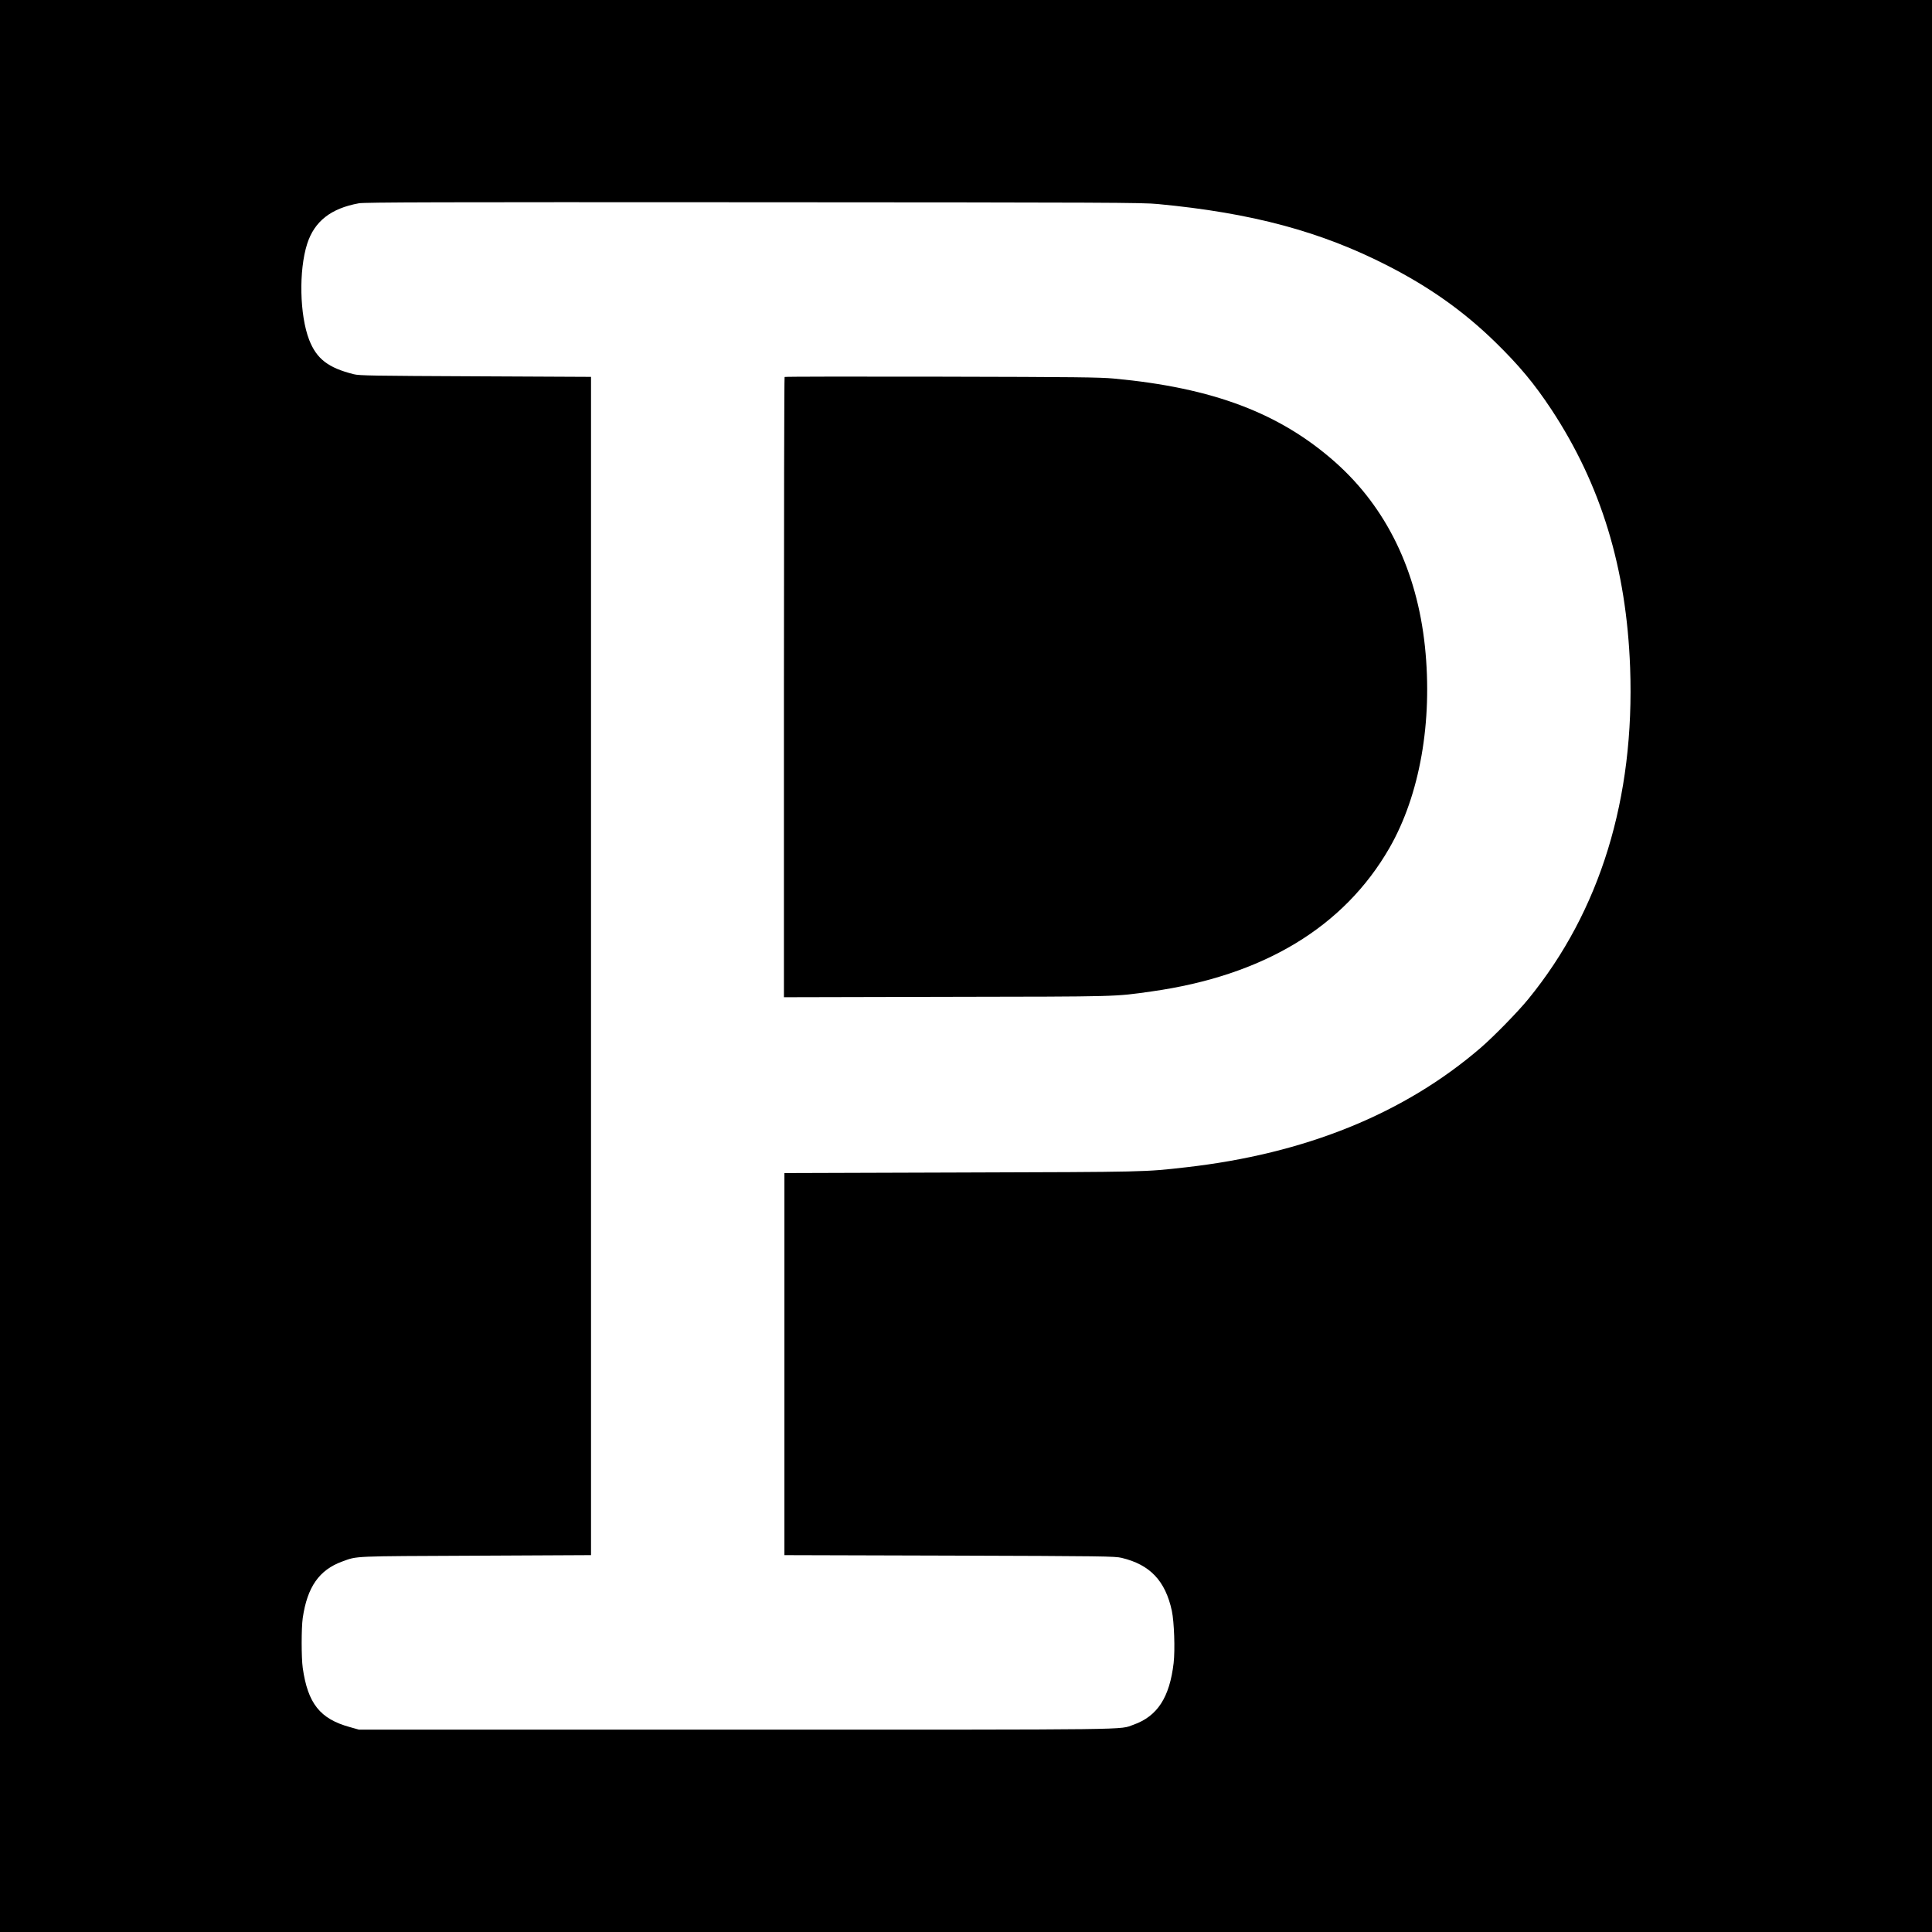
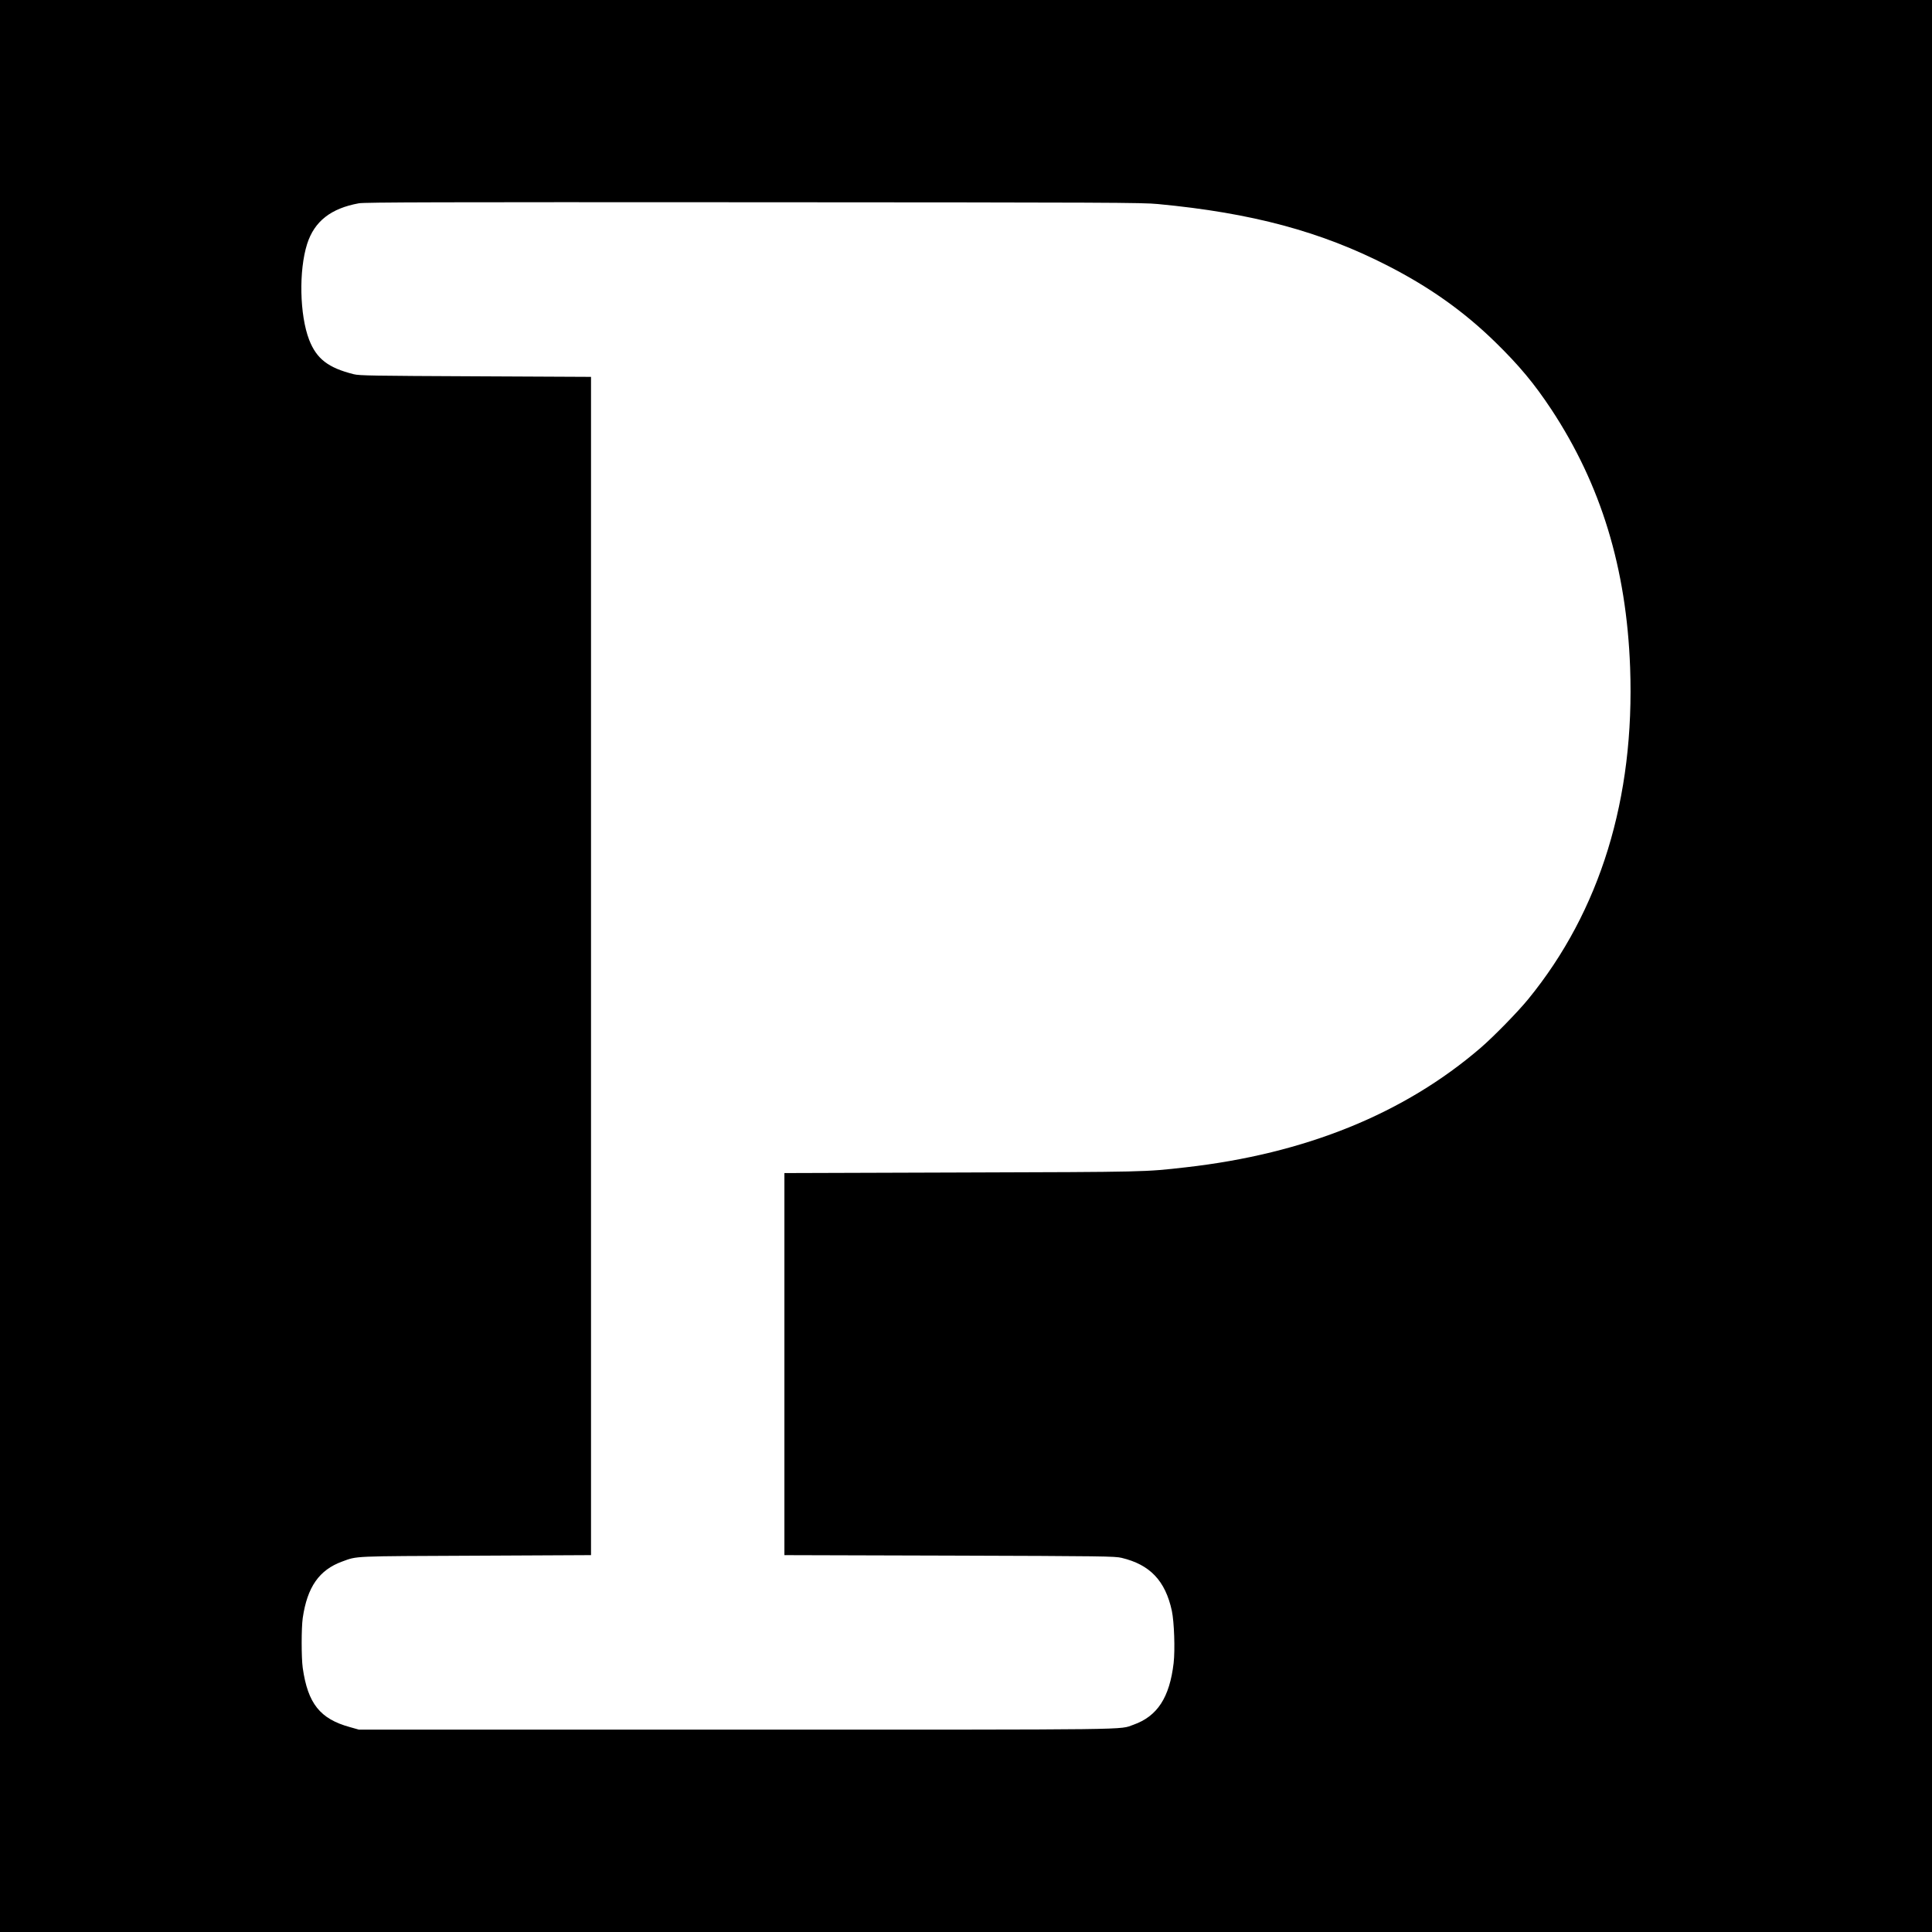
<svg xmlns="http://www.w3.org/2000/svg" version="1" width="2730.667" height="2730.667" viewBox="0 0 2048 2048">
  <path d="M0 1024v1024h2048V0H0v1024zm1227.5-807.7c99.5 9.4 173 29.1 244 65.6 44.3 22.7 80.4 48.4 113.4 80.6 25.6 25 41.6 44.3 59.6 71.5 52.7 80 79.6 168.2 83.5 273.7 5 138.5-31.7 257.9-107.9 351.3-11 13.5-36.5 39.6-50.5 51.7-81.2 69.9-186 112.4-312.6 126.7-44 5-40 4.9-238.5 5.5l-187 .6v405l175 .5c163.9.5 175.5.7 182.5 2.4 30.1 7.2 46.3 24.3 53.2 56.1 2.5 11.9 3.5 41.1 1.9 55.4-4.3 36.5-17.2 56.4-42.6 65.4-15.8 5.5 11.7 5.2-421 5.2h-400l-9.6-2.7c-31.7-8.7-44.6-25-50-62.8-1.5-10.9-1.5-42.1 0-52.8 4.8-32.9 17.4-51 41.8-59.9 16.5-6 9-5.6 141.8-6.2l122-.6v-1249l-122.5-.6c-108.9-.5-123.2-.7-129-2.2-27.2-6.8-39.4-16.3-47.3-36.5-10.1-26.2-11.1-73.5-2.1-101.7 7.7-23.9 25.1-37.6 54.8-43 5.7-1.1 86-1.3 418.1-1.1 377.9.2 412.5.3 429 1.9z" />
-   <path d="M831.7 399.6c-.4.4-.7 148.5-.7 329.1v328.4l172.3-.4c185.9-.3 177.2-.1 217.2-5.7 118.7-16.7 204.1-68.2 252.4-152.2 32.2-56.1 45.9-133.9 37.6-213.4-8.5-80.6-40.8-147.1-94.8-195.2-58.8-52.2-129.6-79.1-234.8-88.9-15-1.4-40.1-1.7-182.9-2-91.1-.2-165.9-.1-166.3.3z" />
</svg>